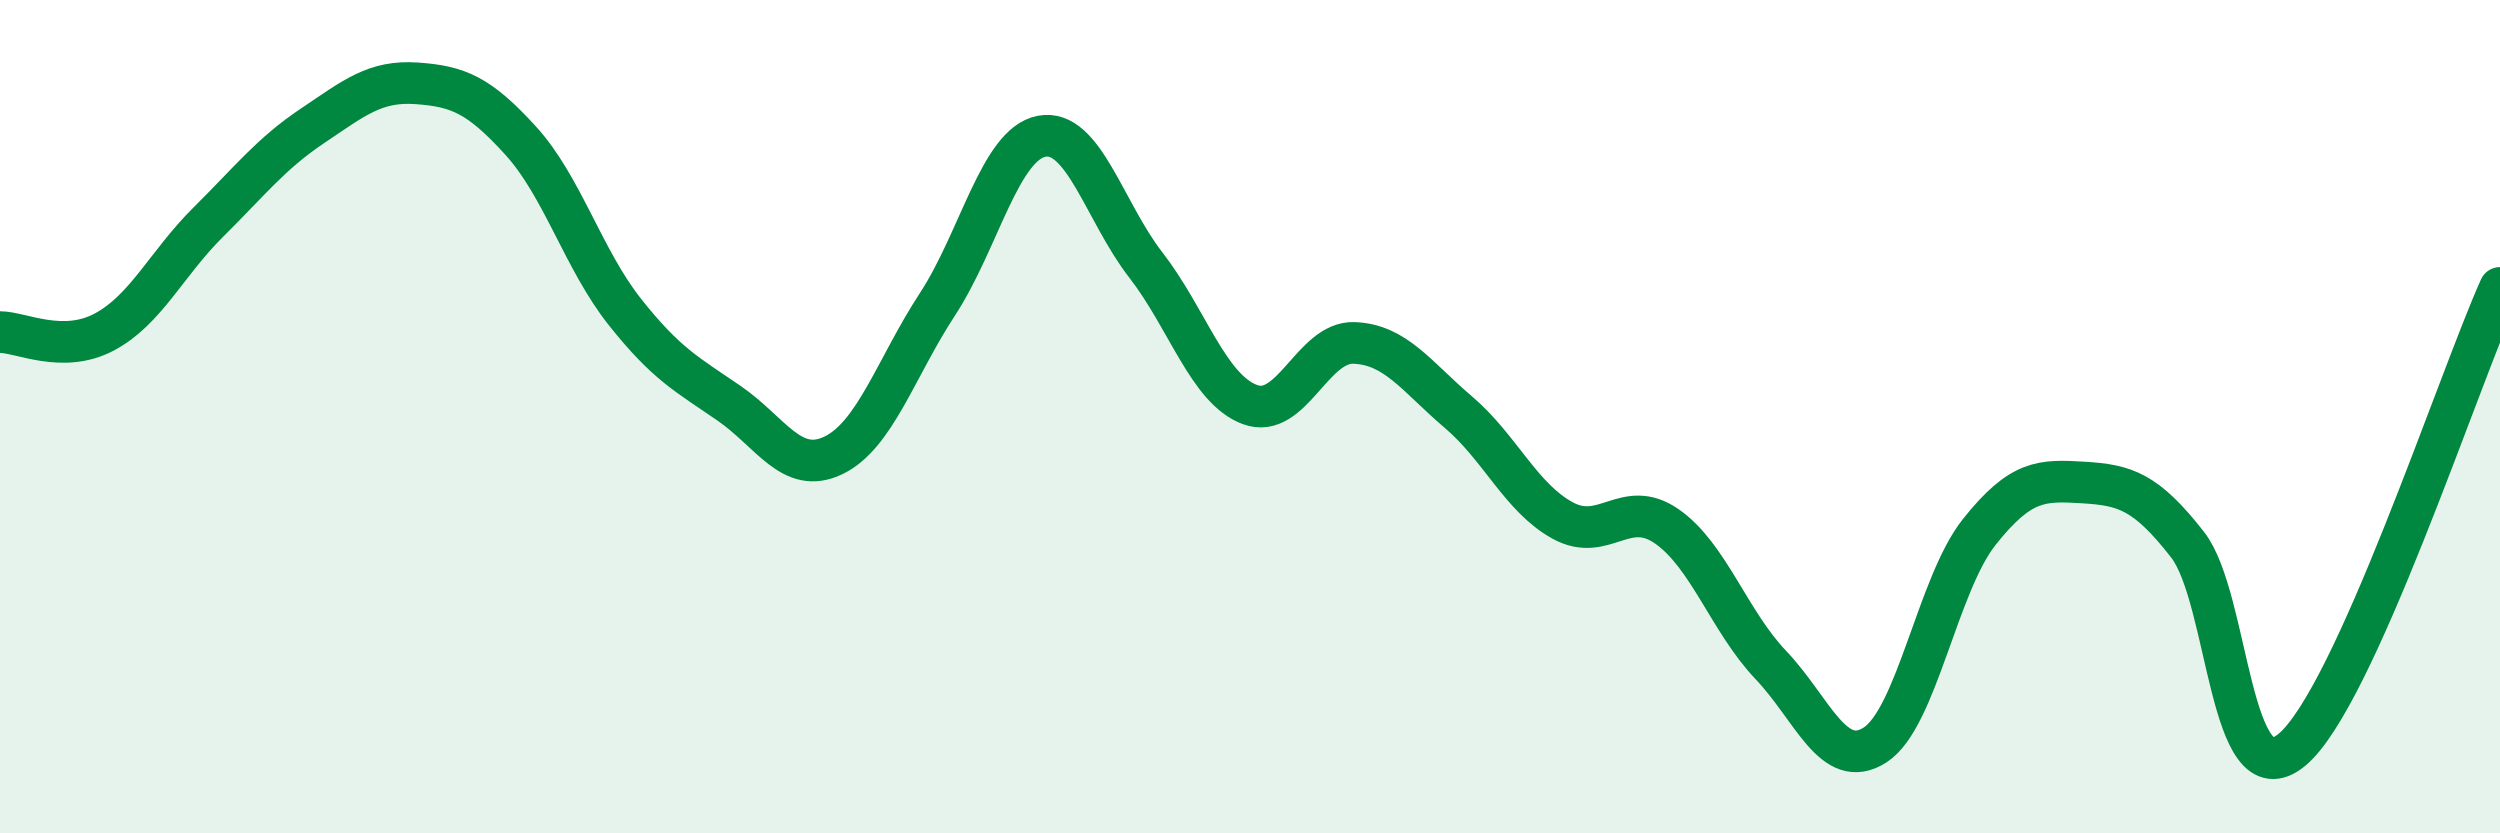
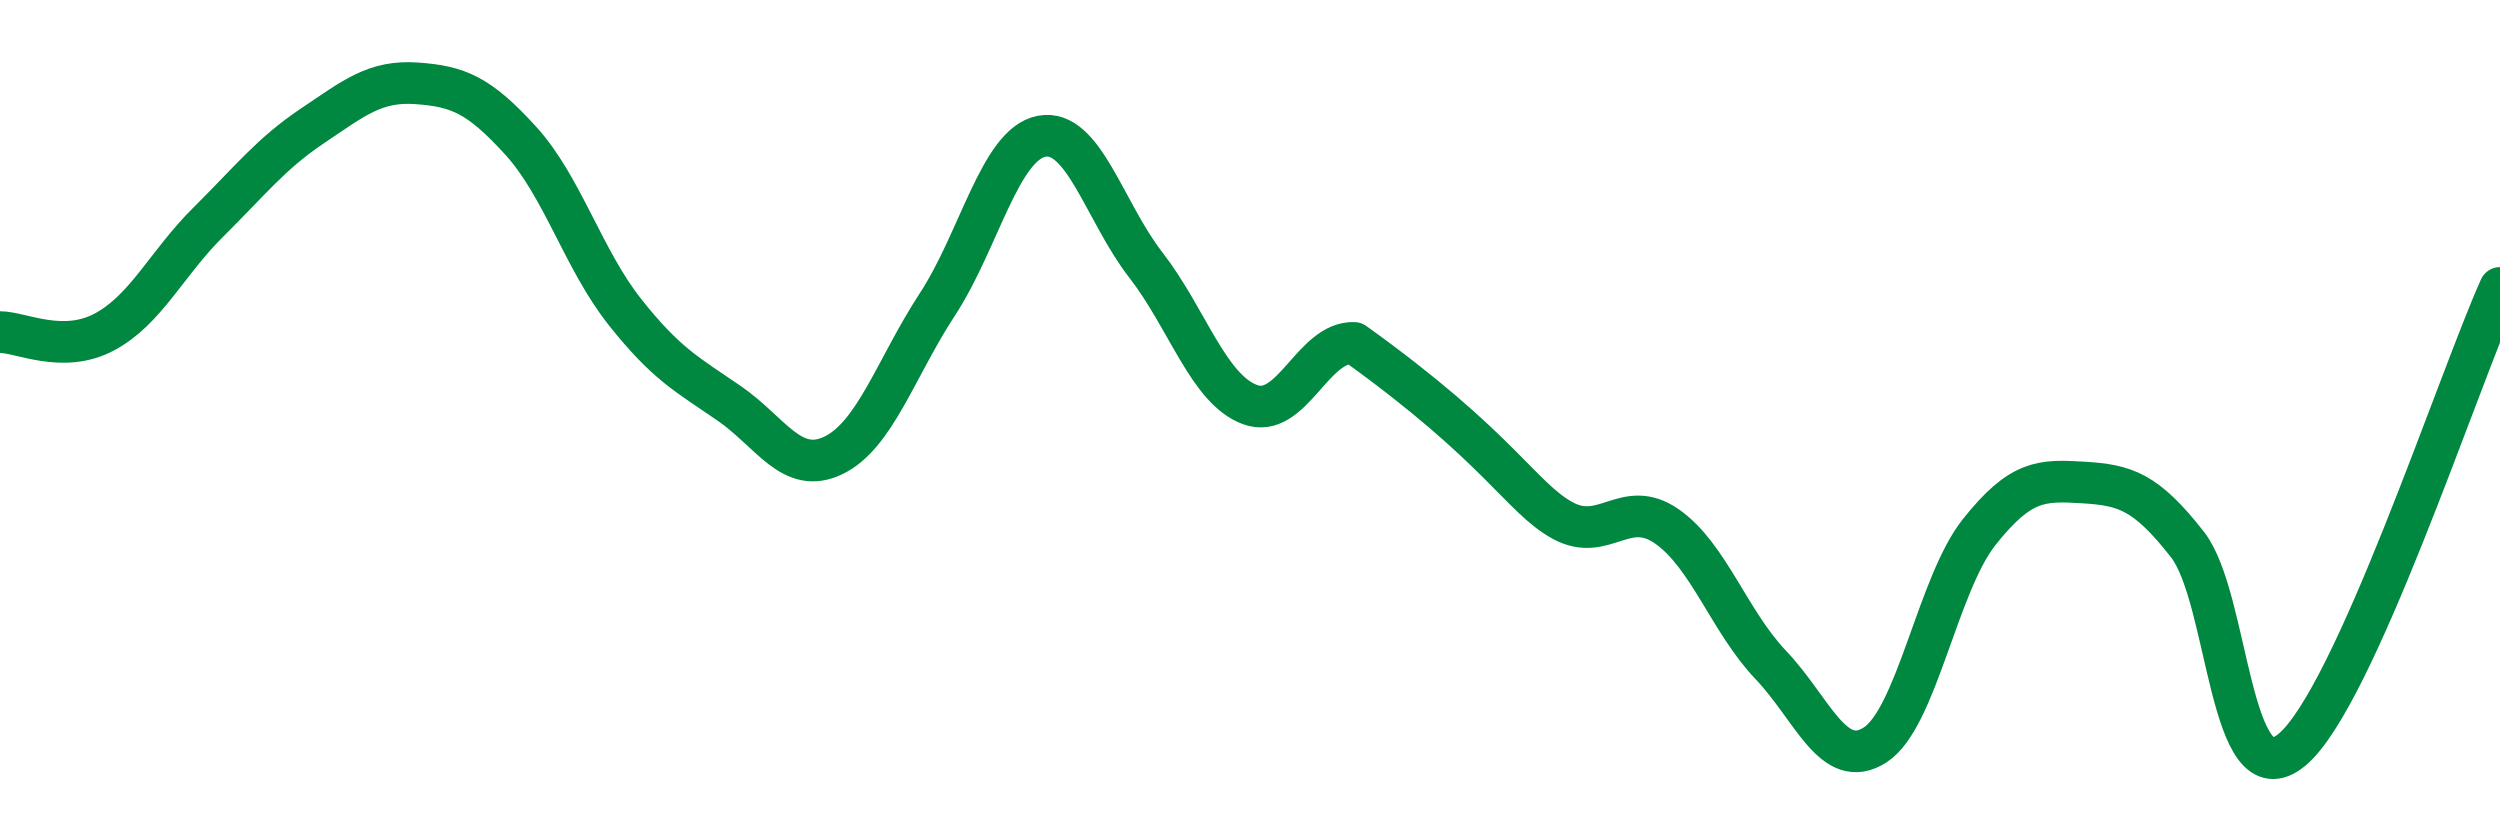
<svg xmlns="http://www.w3.org/2000/svg" width="60" height="20" viewBox="0 0 60 20">
-   <path d="M 0,7.97 C 0.5,7.97 1.5,8.5 2.5,7.97 C 3.5,7.44 4,6.32 5,5.33 C 6,4.34 6.5,3.69 7.5,3.02 C 8.5,2.35 9,1.93 10,2 C 11,2.07 11.5,2.28 12.5,3.38 C 13.5,4.48 14,6.23 15,7.49 C 16,8.75 16.5,8.99 17.5,9.68 C 18.5,10.37 19,11.41 20,10.93 C 21,10.45 21.5,8.83 22.5,7.3 C 23.5,5.77 24,3.46 25,3.27 C 26,3.08 26.5,5.07 27.5,6.36 C 28.5,7.65 29,9.34 30,9.71 C 31,10.08 31.5,8.19 32.5,8.23 C 33.5,8.27 34,9.04 35,9.89 C 36,10.74 36.5,11.94 37.5,12.49 C 38.5,13.04 39,11.94 40,12.63 C 41,13.32 41.5,14.91 42.5,15.96 C 43.5,17.01 44,18.52 45,17.88 C 46,17.24 46.5,14.03 47.5,12.77 C 48.5,11.51 49,11.52 50,11.58 C 51,11.64 51.5,11.79 52.5,13.07 C 53.5,14.35 53.5,19.23 55,18 C 56.5,16.77 59,9.13 60,6.91L60 20L0 20Z" fill="#008740" opacity="0.1" stroke-linecap="round" stroke-linejoin="round" />
-   <path d="M 0,7.97 C 0.5,7.97 1.5,8.5 2.5,7.97 C 3.5,7.44 4,6.32 5,5.33 C 6,4.34 6.5,3.69 7.5,3.02 C 8.5,2.35 9,1.93 10,2 C 11,2.07 11.5,2.28 12.5,3.38 C 13.5,4.48 14,6.23 15,7.49 C 16,8.75 16.5,8.99 17.5,9.68 C 18.5,10.37 19,11.41 20,10.93 C 21,10.45 21.5,8.83 22.5,7.3 C 23.5,5.77 24,3.46 25,3.27 C 26,3.08 26.5,5.07 27.5,6.36 C 28.5,7.65 29,9.34 30,9.71 C 31,10.08 31.5,8.19 32.5,8.23 C 33.5,8.27 34,9.04 35,9.89 C 36,10.74 36.5,11.94 37.5,12.49 C 38.5,13.04 39,11.94 40,12.63 C 41,13.32 41.5,14.91 42.5,15.96 C 43.5,17.01 44,18.52 45,17.88 C 46,17.24 46.5,14.03 47.5,12.77 C 48.5,11.51 49,11.52 50,11.58 C 51,11.64 51.5,11.79 52.5,13.07 C 53.5,14.35 53.5,19.23 55,18 C 56.5,16.77 59,9.13 60,6.91" stroke="#008740" stroke-width="1" fill="none" stroke-linecap="round" stroke-linejoin="round" />
+   <path d="M 0,7.97 C 0.5,7.97 1.5,8.5 2.5,7.97 C 3.5,7.44 4,6.32 5,5.33 C 6,4.34 6.5,3.69 7.5,3.02 C 8.5,2.35 9,1.93 10,2 C 11,2.07 11.5,2.28 12.5,3.38 C 13.5,4.48 14,6.23 15,7.49 C 16,8.75 16.5,8.99 17.5,9.68 C 18.5,10.37 19,11.41 20,10.93 C 21,10.45 21.5,8.83 22.5,7.3 C 23.5,5.77 24,3.46 25,3.27 C 26,3.08 26.5,5.07 27.5,6.36 C 28.5,7.65 29,9.34 30,9.71 C 31,10.08 31.5,8.19 32.5,8.23 C 36,10.74 36.5,11.94 37.5,12.49 C 38.5,13.04 39,11.94 40,12.63 C 41,13.32 41.5,14.91 42.5,15.96 C 43.5,17.01 44,18.52 45,17.88 C 46,17.24 46.5,14.03 47.5,12.77 C 48.5,11.51 49,11.52 50,11.58 C 51,11.64 51.5,11.79 52.5,13.07 C 53.5,14.35 53.5,19.23 55,18 C 56.5,16.77 59,9.13 60,6.91" stroke="#008740" stroke-width="1" fill="none" stroke-linecap="round" stroke-linejoin="round" />
</svg>